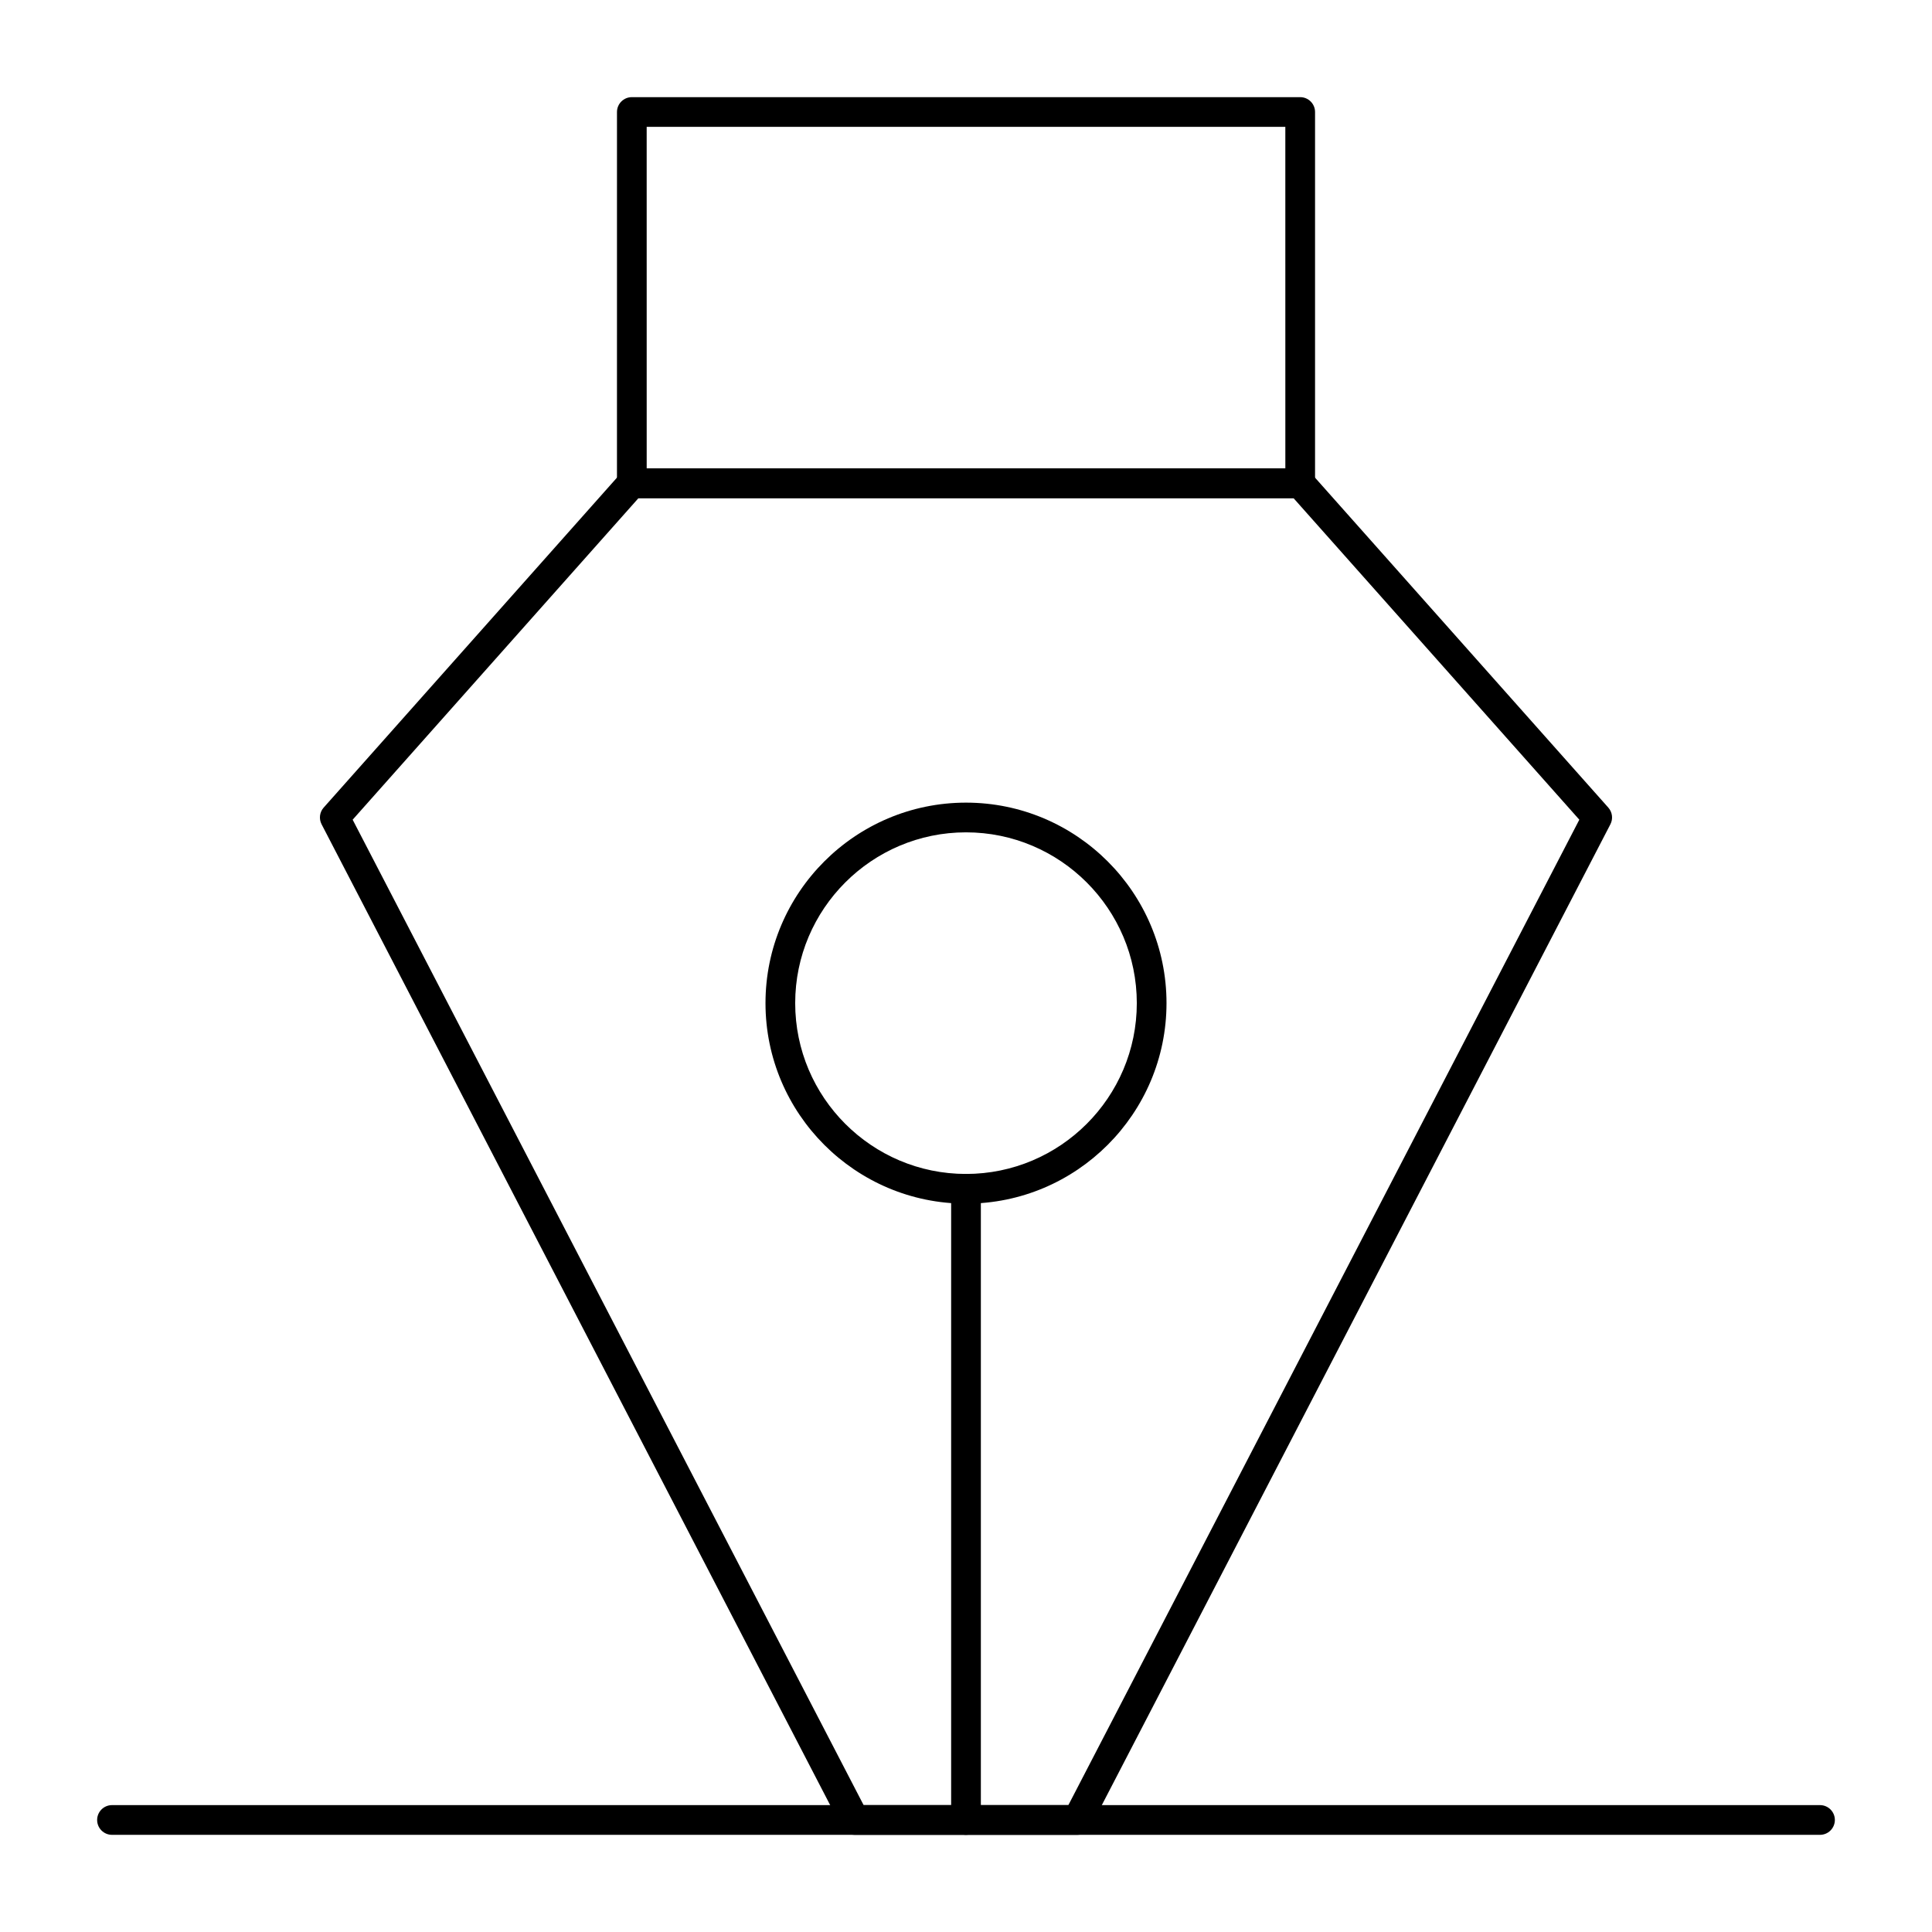
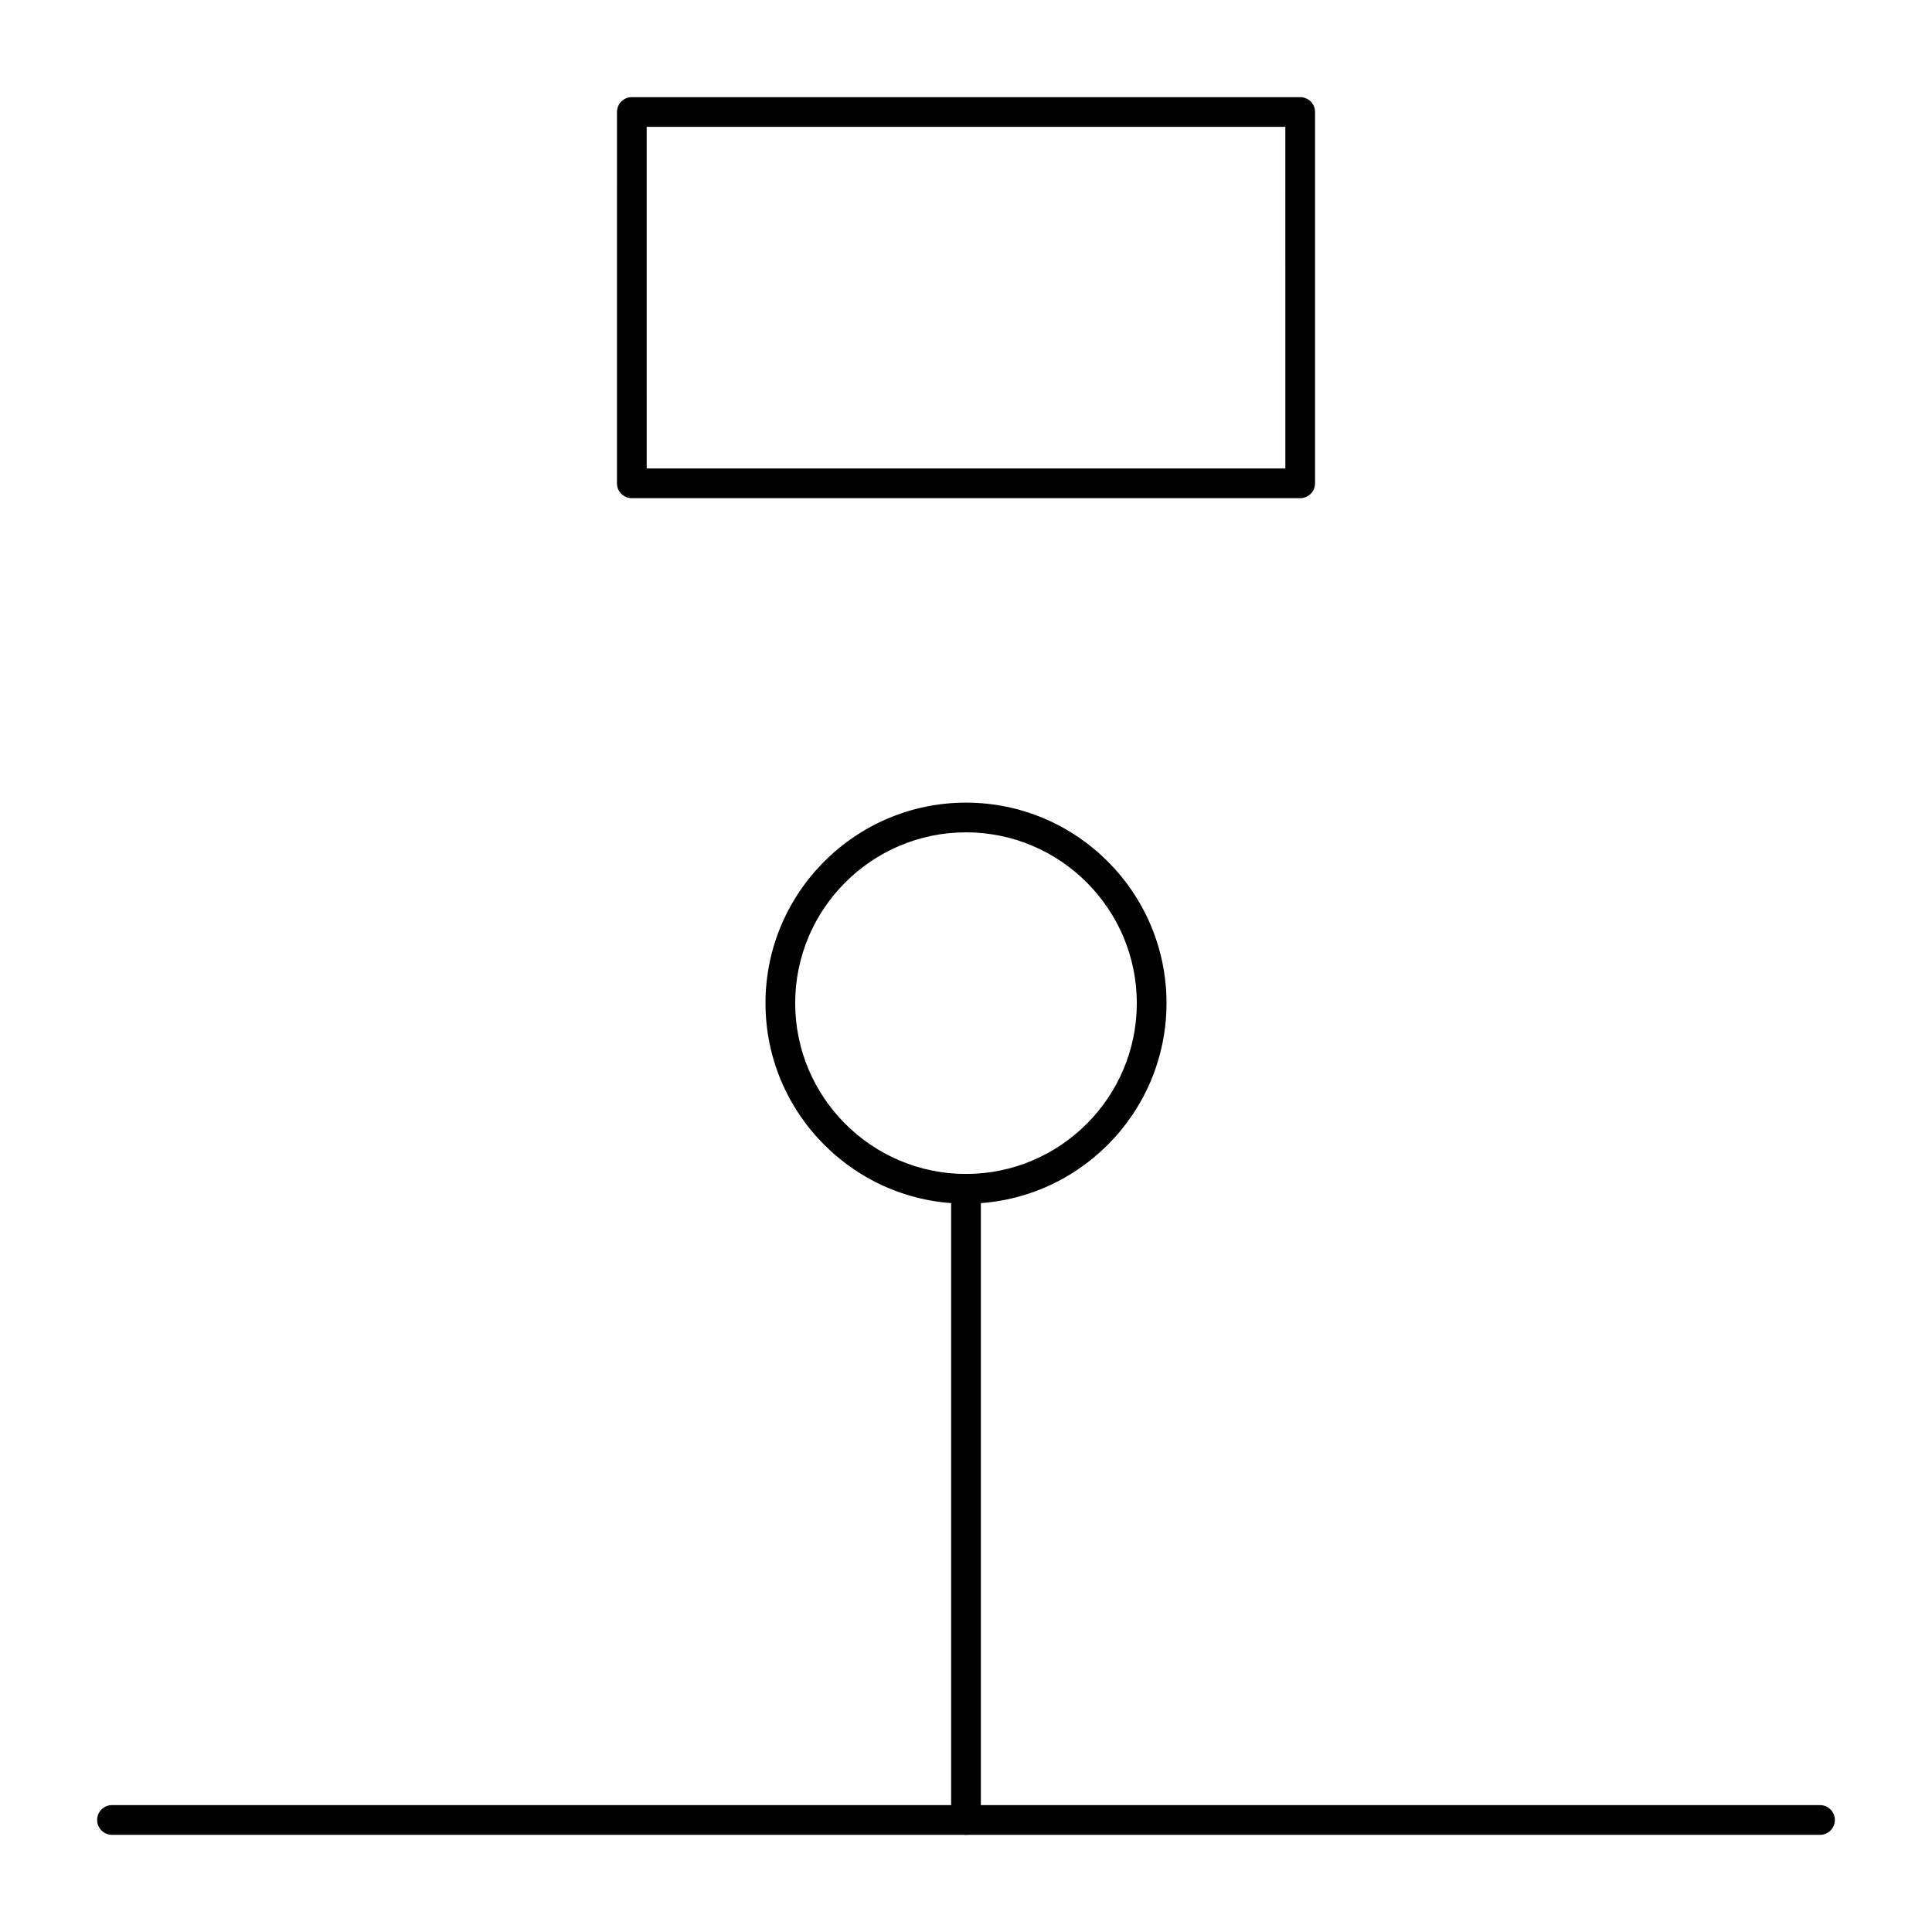
<svg xmlns="http://www.w3.org/2000/svg" fill="#000000" width="800px" height="800px" version="1.1" viewBox="144 144 512 512">
  <g>
-     <path d="m429.52 630.25h-59.039c-1.469 0-2.816-0.82-3.496-2.125l-137.76-265.68c-0.75-1.449-0.531-3.207 0.551-4.426l78.719-88.559c0.746-0.84 1.816-1.32 2.941-1.32h177.12c1.125 0 2.195 0.48 2.941 1.32l78.719 88.559c1.086 1.219 1.305 2.981 0.555 4.426l-137.76 265.68c-0.672 1.309-2.019 2.125-3.488 2.125zm-56.648-7.871h54.254l135.41-261.15-75.742-85.215h-173.59l-75.746 85.215z" />
    <path d="m400 630.25c-2.172 0-3.938-1.762-3.938-3.938v-167.28c0-2.172 1.762-3.938 3.938-3.938 2.172 0 3.938 1.762 3.938 3.938v167.28c-0.004 2.172-1.766 3.934-3.938 3.934z" />
    <path d="m400 462.98c-29.301 0-53.137-23.836-53.137-53.137 0-29.301 23.836-53.137 53.137-53.137 29.297 0 53.137 23.836 53.137 53.137-0.004 29.297-23.84 53.137-53.137 53.137zm0-98.402c-24.957 0-45.266 20.305-45.266 45.266 0 24.957 20.305 45.266 45.266 45.266 24.957 0 45.266-20.305 45.266-45.266-0.004-24.961-20.309-45.266-45.266-45.266z" />
    <path d="m488.56 276.02h-177.12c-2.172 0-3.938-1.762-3.938-3.938l0.004-98.398c0-2.172 1.762-3.938 3.938-3.938h177.12c2.172 0 3.938 1.762 3.938 3.938v98.398c-0.004 2.172-1.766 3.938-3.941 3.938zm-173.18-7.875h169.25l-0.004-90.527h-169.25z" />
    <path d="m626.32 630.25h-452.64c-2.172 0-3.938-1.762-3.938-3.938 0-2.172 1.762-3.938 3.938-3.938h452.64c2.172 0 3.938 1.762 3.938 3.938-0.004 2.176-1.766 3.938-3.938 3.938z" />
  </g>
</svg>